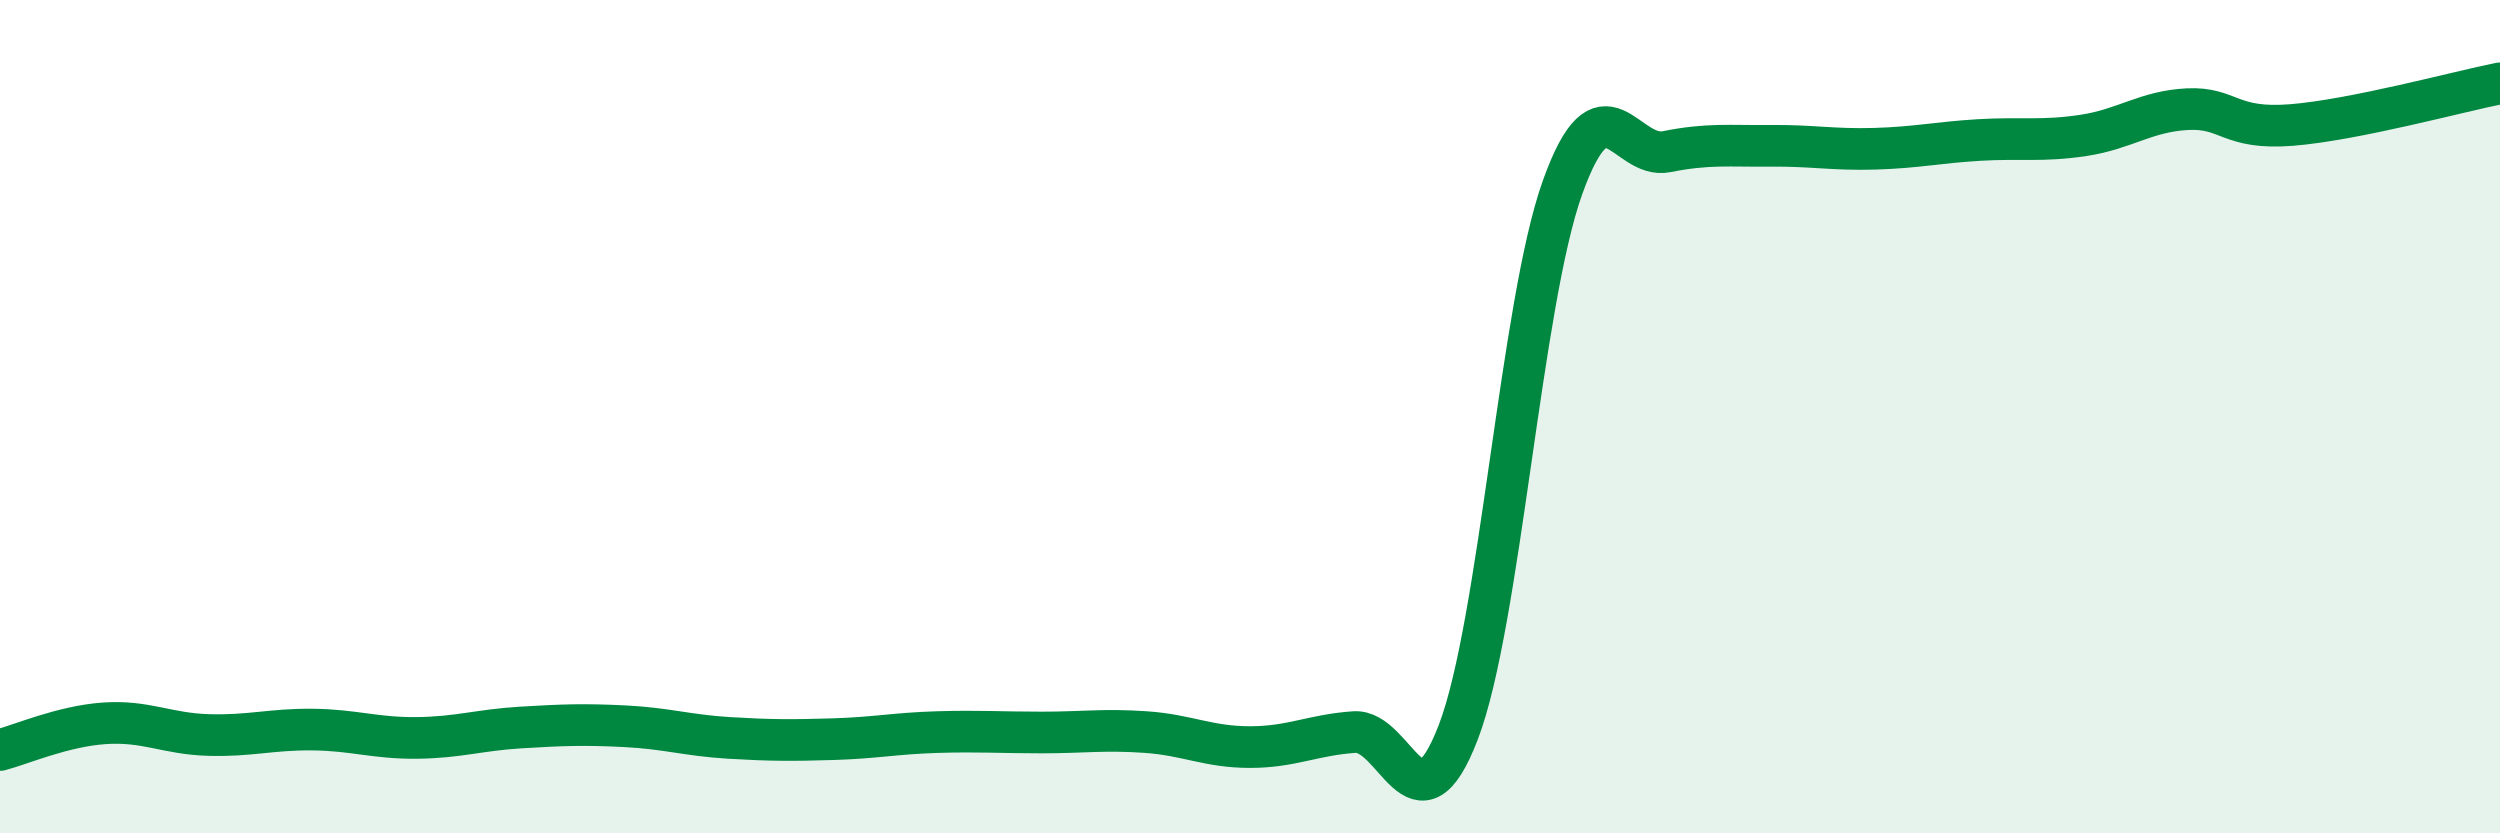
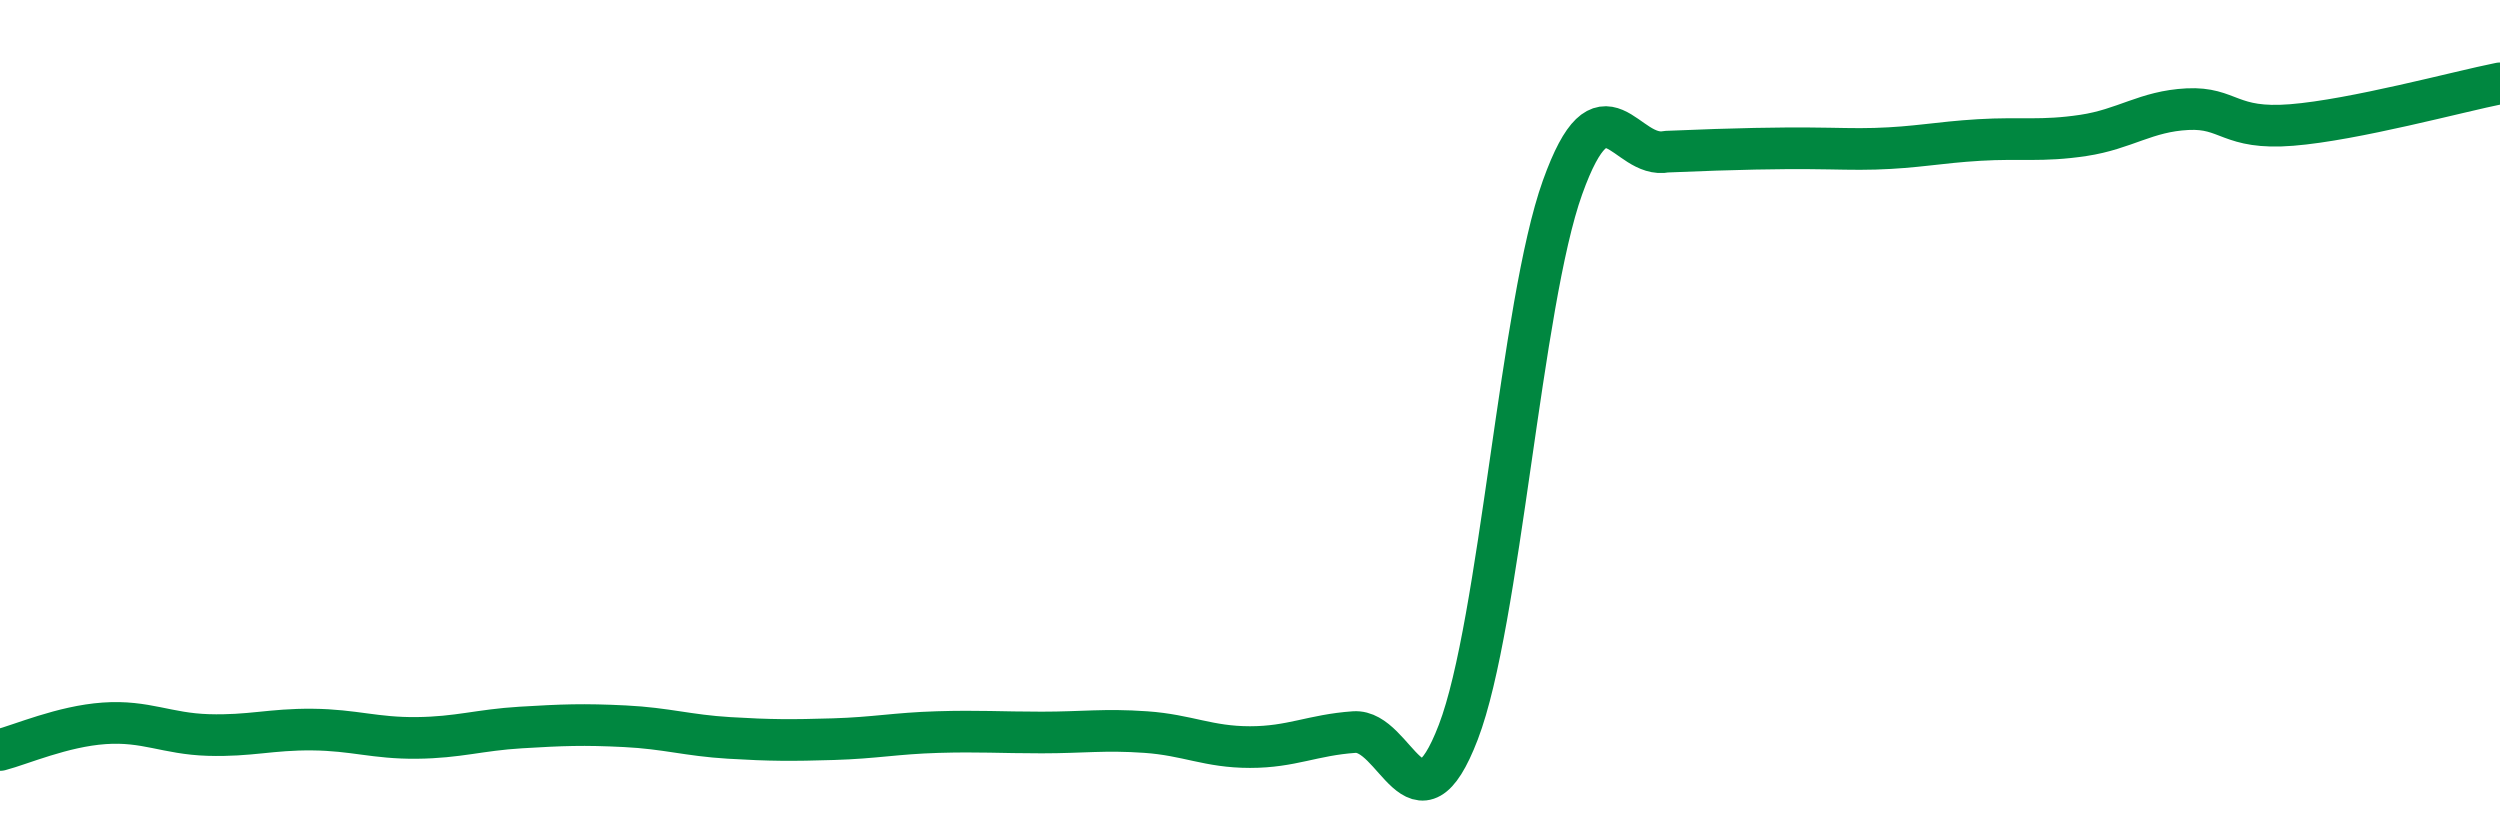
<svg xmlns="http://www.w3.org/2000/svg" width="60" height="20" viewBox="0 0 60 20">
-   <path d="M 0,18 C 0.5,17.87 1.5,17.43 2.5,17.36 C 3.5,17.29 4,17.61 5,17.64 C 6,17.67 6.5,17.5 7.5,17.51 C 8.5,17.52 9,17.72 10,17.71 C 11,17.7 11.5,17.52 12.5,17.46 C 13.5,17.4 14,17.38 15,17.43 C 16,17.48 16.5,17.65 17.5,17.71 C 18.5,17.77 19,17.77 20,17.74 C 21,17.71 21.5,17.6 22.5,17.57 C 23.5,17.54 24,17.58 25,17.58 C 26,17.58 26.5,17.5 27.5,17.57 C 28.5,17.64 29,17.93 30,17.93 C 31,17.93 31.5,17.64 32.5,17.57 C 33.5,17.5 34,20.18 35,17.57 C 36,14.96 36.5,7.29 37.5,4.5 C 38.5,1.71 39,3.84 40,3.64 C 41,3.44 41.5,3.51 42.5,3.5 C 43.5,3.49 44,3.6 45,3.57 C 46,3.54 46.5,3.42 47.5,3.36 C 48.5,3.3 49,3.4 50,3.25 C 51,3.1 51.5,2.67 52.5,2.62 C 53.5,2.57 53.5,3.12 55,3 C 56.5,2.88 59,2.2 60,2L60 20L0 20Z" fill="#008740" opacity="0.1" stroke-linecap="round" stroke-linejoin="round" />
-   <path d="M 0,18 C 0.5,17.87 1.5,17.43 2.5,17.36 C 3.5,17.29 4,17.61 5,17.64 C 6,17.67 6.5,17.5 7.5,17.51 C 8.5,17.52 9,17.72 10,17.71 C 11,17.7 11.5,17.52 12.5,17.46 C 13.5,17.4 14,17.38 15,17.43 C 16,17.48 16.5,17.65 17.5,17.71 C 18.5,17.77 19,17.77 20,17.74 C 21,17.71 21.5,17.6 22.5,17.57 C 23.5,17.54 24,17.58 25,17.58 C 26,17.58 26.5,17.5 27.5,17.57 C 28.5,17.64 29,17.93 30,17.93 C 31,17.93 31.5,17.64 32.5,17.57 C 33.5,17.5 34,20.18 35,17.57 C 36,14.96 36.5,7.29 37.5,4.5 C 38.5,1.71 39,3.84 40,3.64 C 41,3.44 41.5,3.51 42.5,3.5 C 43.5,3.49 44,3.6 45,3.57 C 46,3.54 46.5,3.42 47.5,3.36 C 48.5,3.3 49,3.4 50,3.25 C 51,3.1 51.5,2.67 52.5,2.62 C 53.5,2.57 53.5,3.12 55,3 C 56.5,2.88 59,2.2 60,2" stroke="#008740" stroke-width="1" fill="none" stroke-linecap="round" stroke-linejoin="round" />
+   <path d="M 0,18 C 0.5,17.87 1.5,17.43 2.5,17.36 C 3.5,17.29 4,17.61 5,17.64 C 6,17.67 6.5,17.5 7.5,17.51 C 8.5,17.52 9,17.72 10,17.71 C 11,17.7 11.5,17.52 12.5,17.46 C 13.5,17.4 14,17.38 15,17.43 C 16,17.48 16.5,17.65 17.5,17.71 C 18.5,17.77 19,17.77 20,17.74 C 21,17.71 21.5,17.6 22.5,17.57 C 23.5,17.54 24,17.58 25,17.58 C 26,17.58 26.5,17.5 27.5,17.57 C 28.5,17.64 29,17.93 30,17.93 C 31,17.93 31.5,17.64 32.5,17.57 C 33.5,17.5 34,20.18 35,17.57 C 36,14.96 36.5,7.29 37.5,4.5 C 38.5,1.71 39,3.84 40,3.64 C 43.5,3.49 44,3.6 45,3.57 C 46,3.54 46.5,3.42 47.5,3.36 C 48.5,3.3 49,3.4 50,3.25 C 51,3.1 51.5,2.67 52.5,2.62 C 53.5,2.57 53.5,3.12 55,3 C 56.5,2.88 59,2.2 60,2" stroke="#008740" stroke-width="1" fill="none" stroke-linecap="round" stroke-linejoin="round" />
</svg>